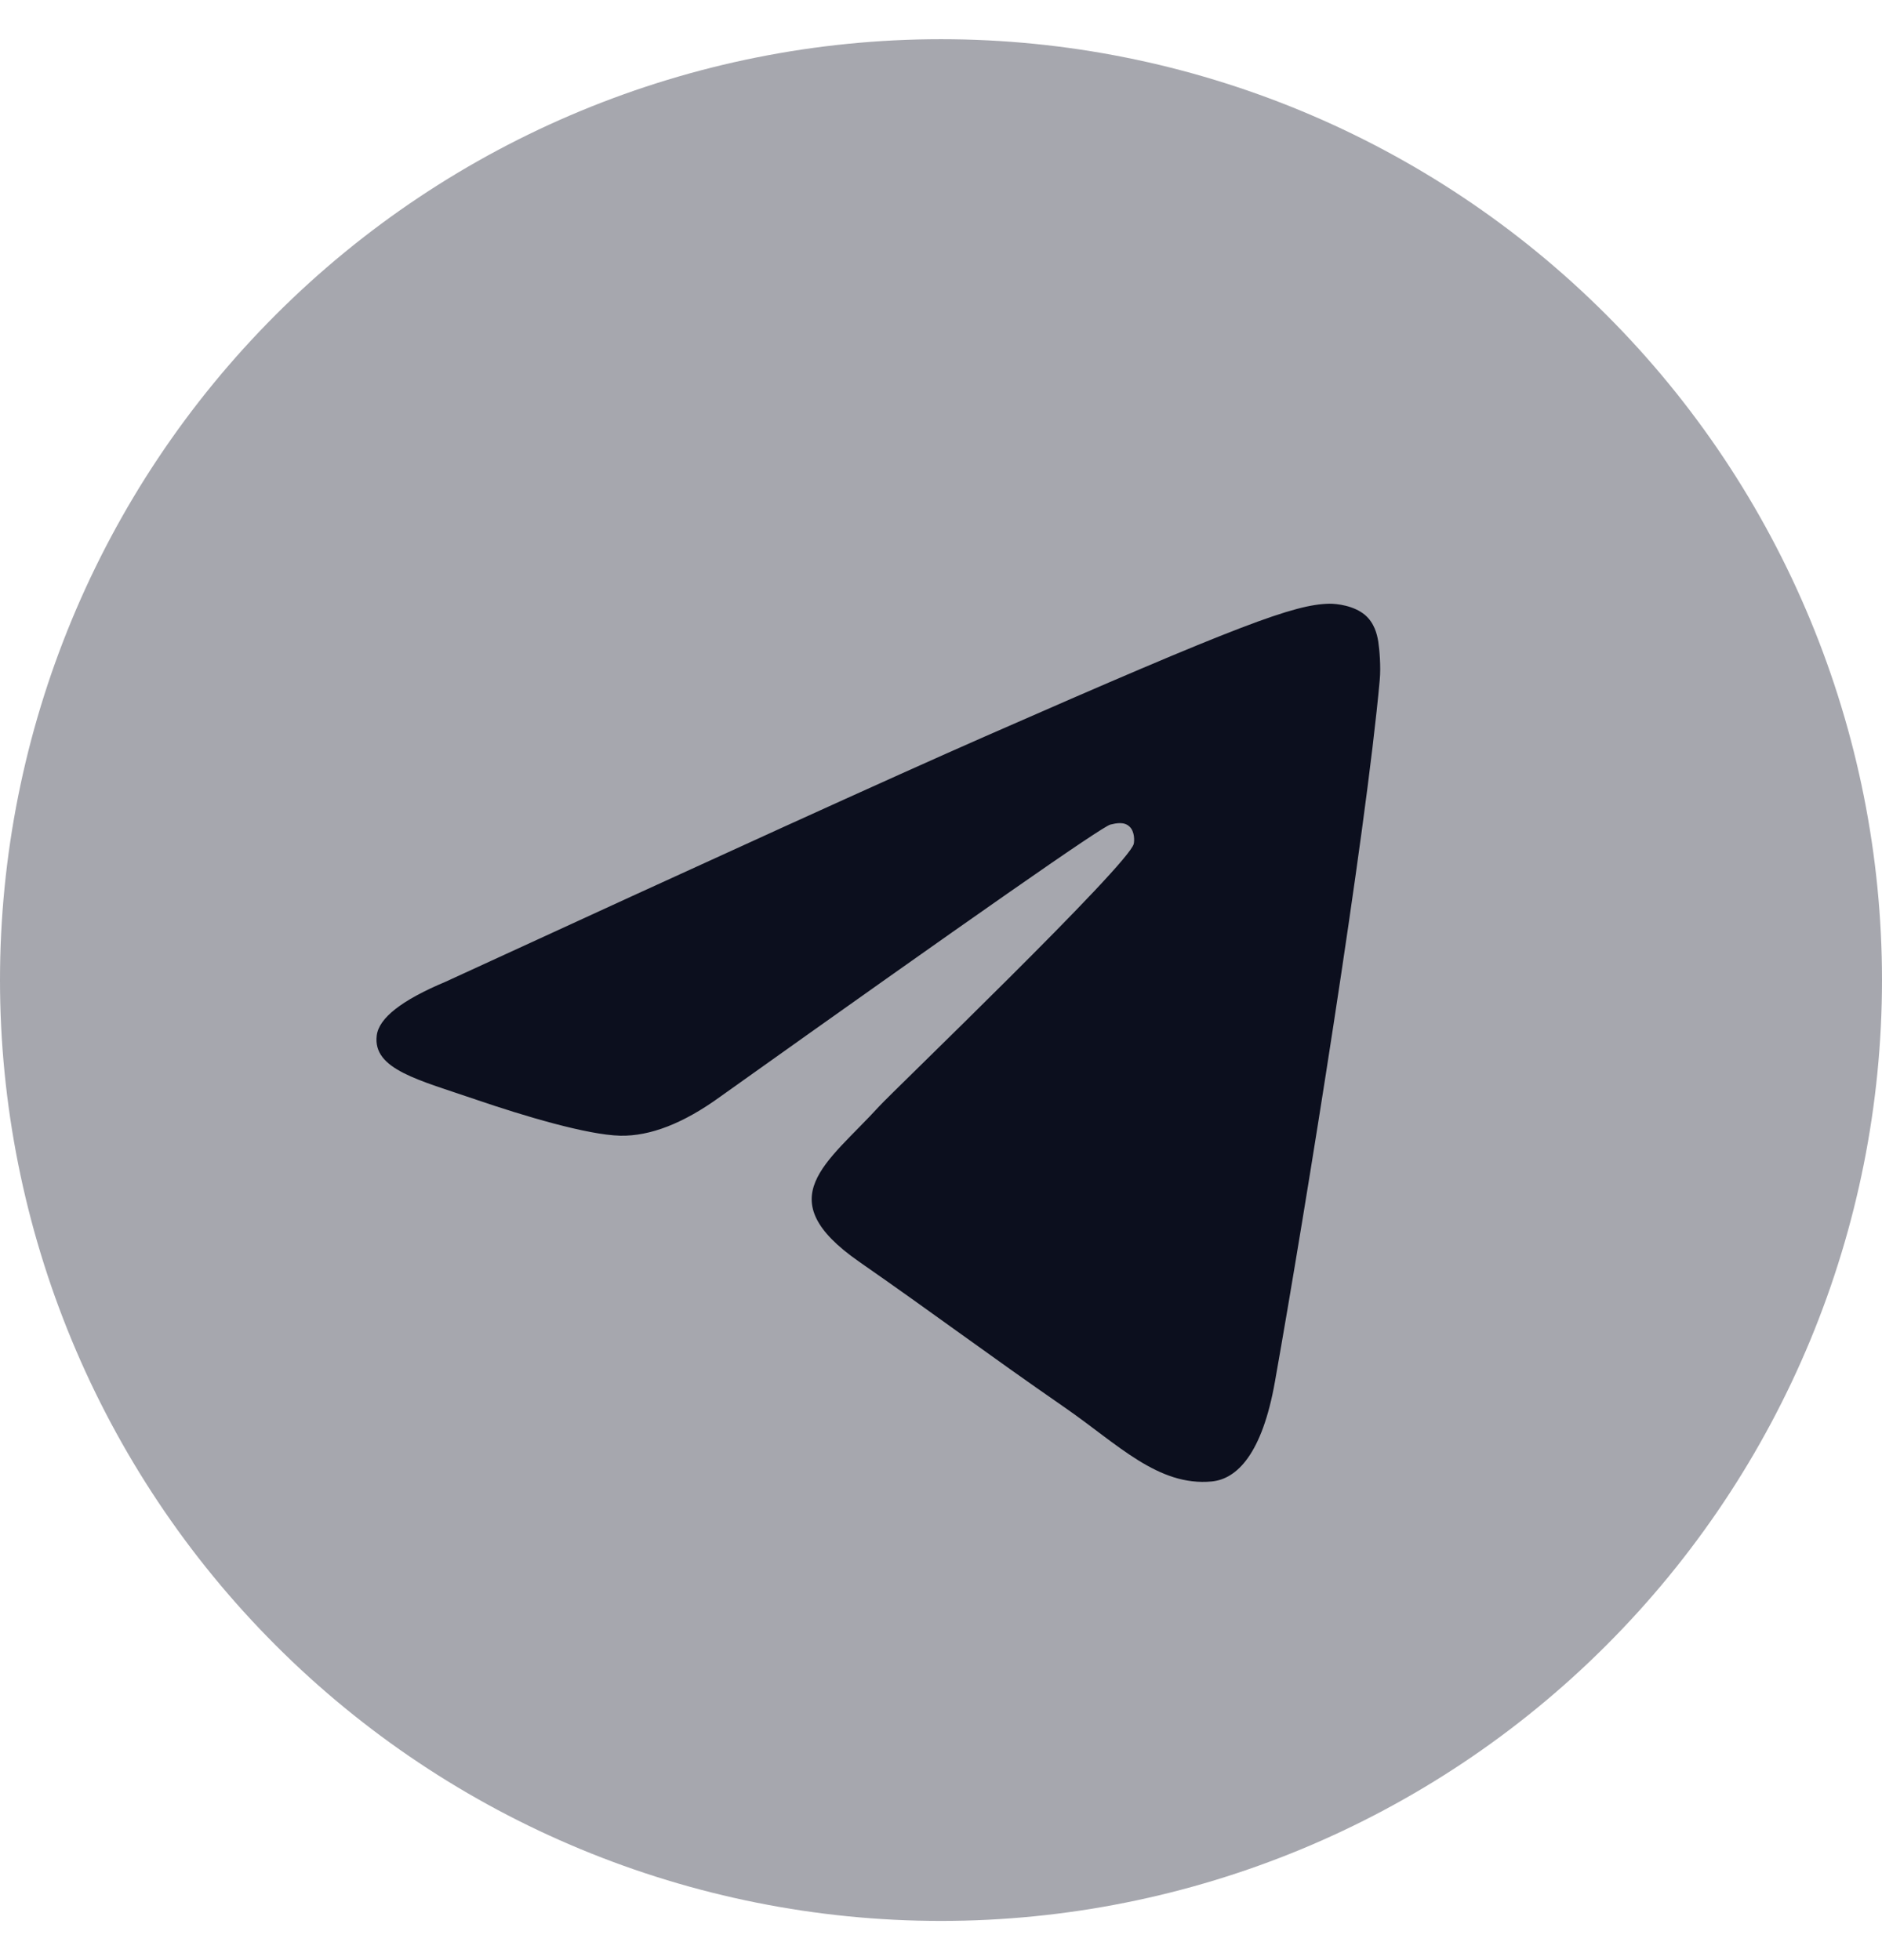
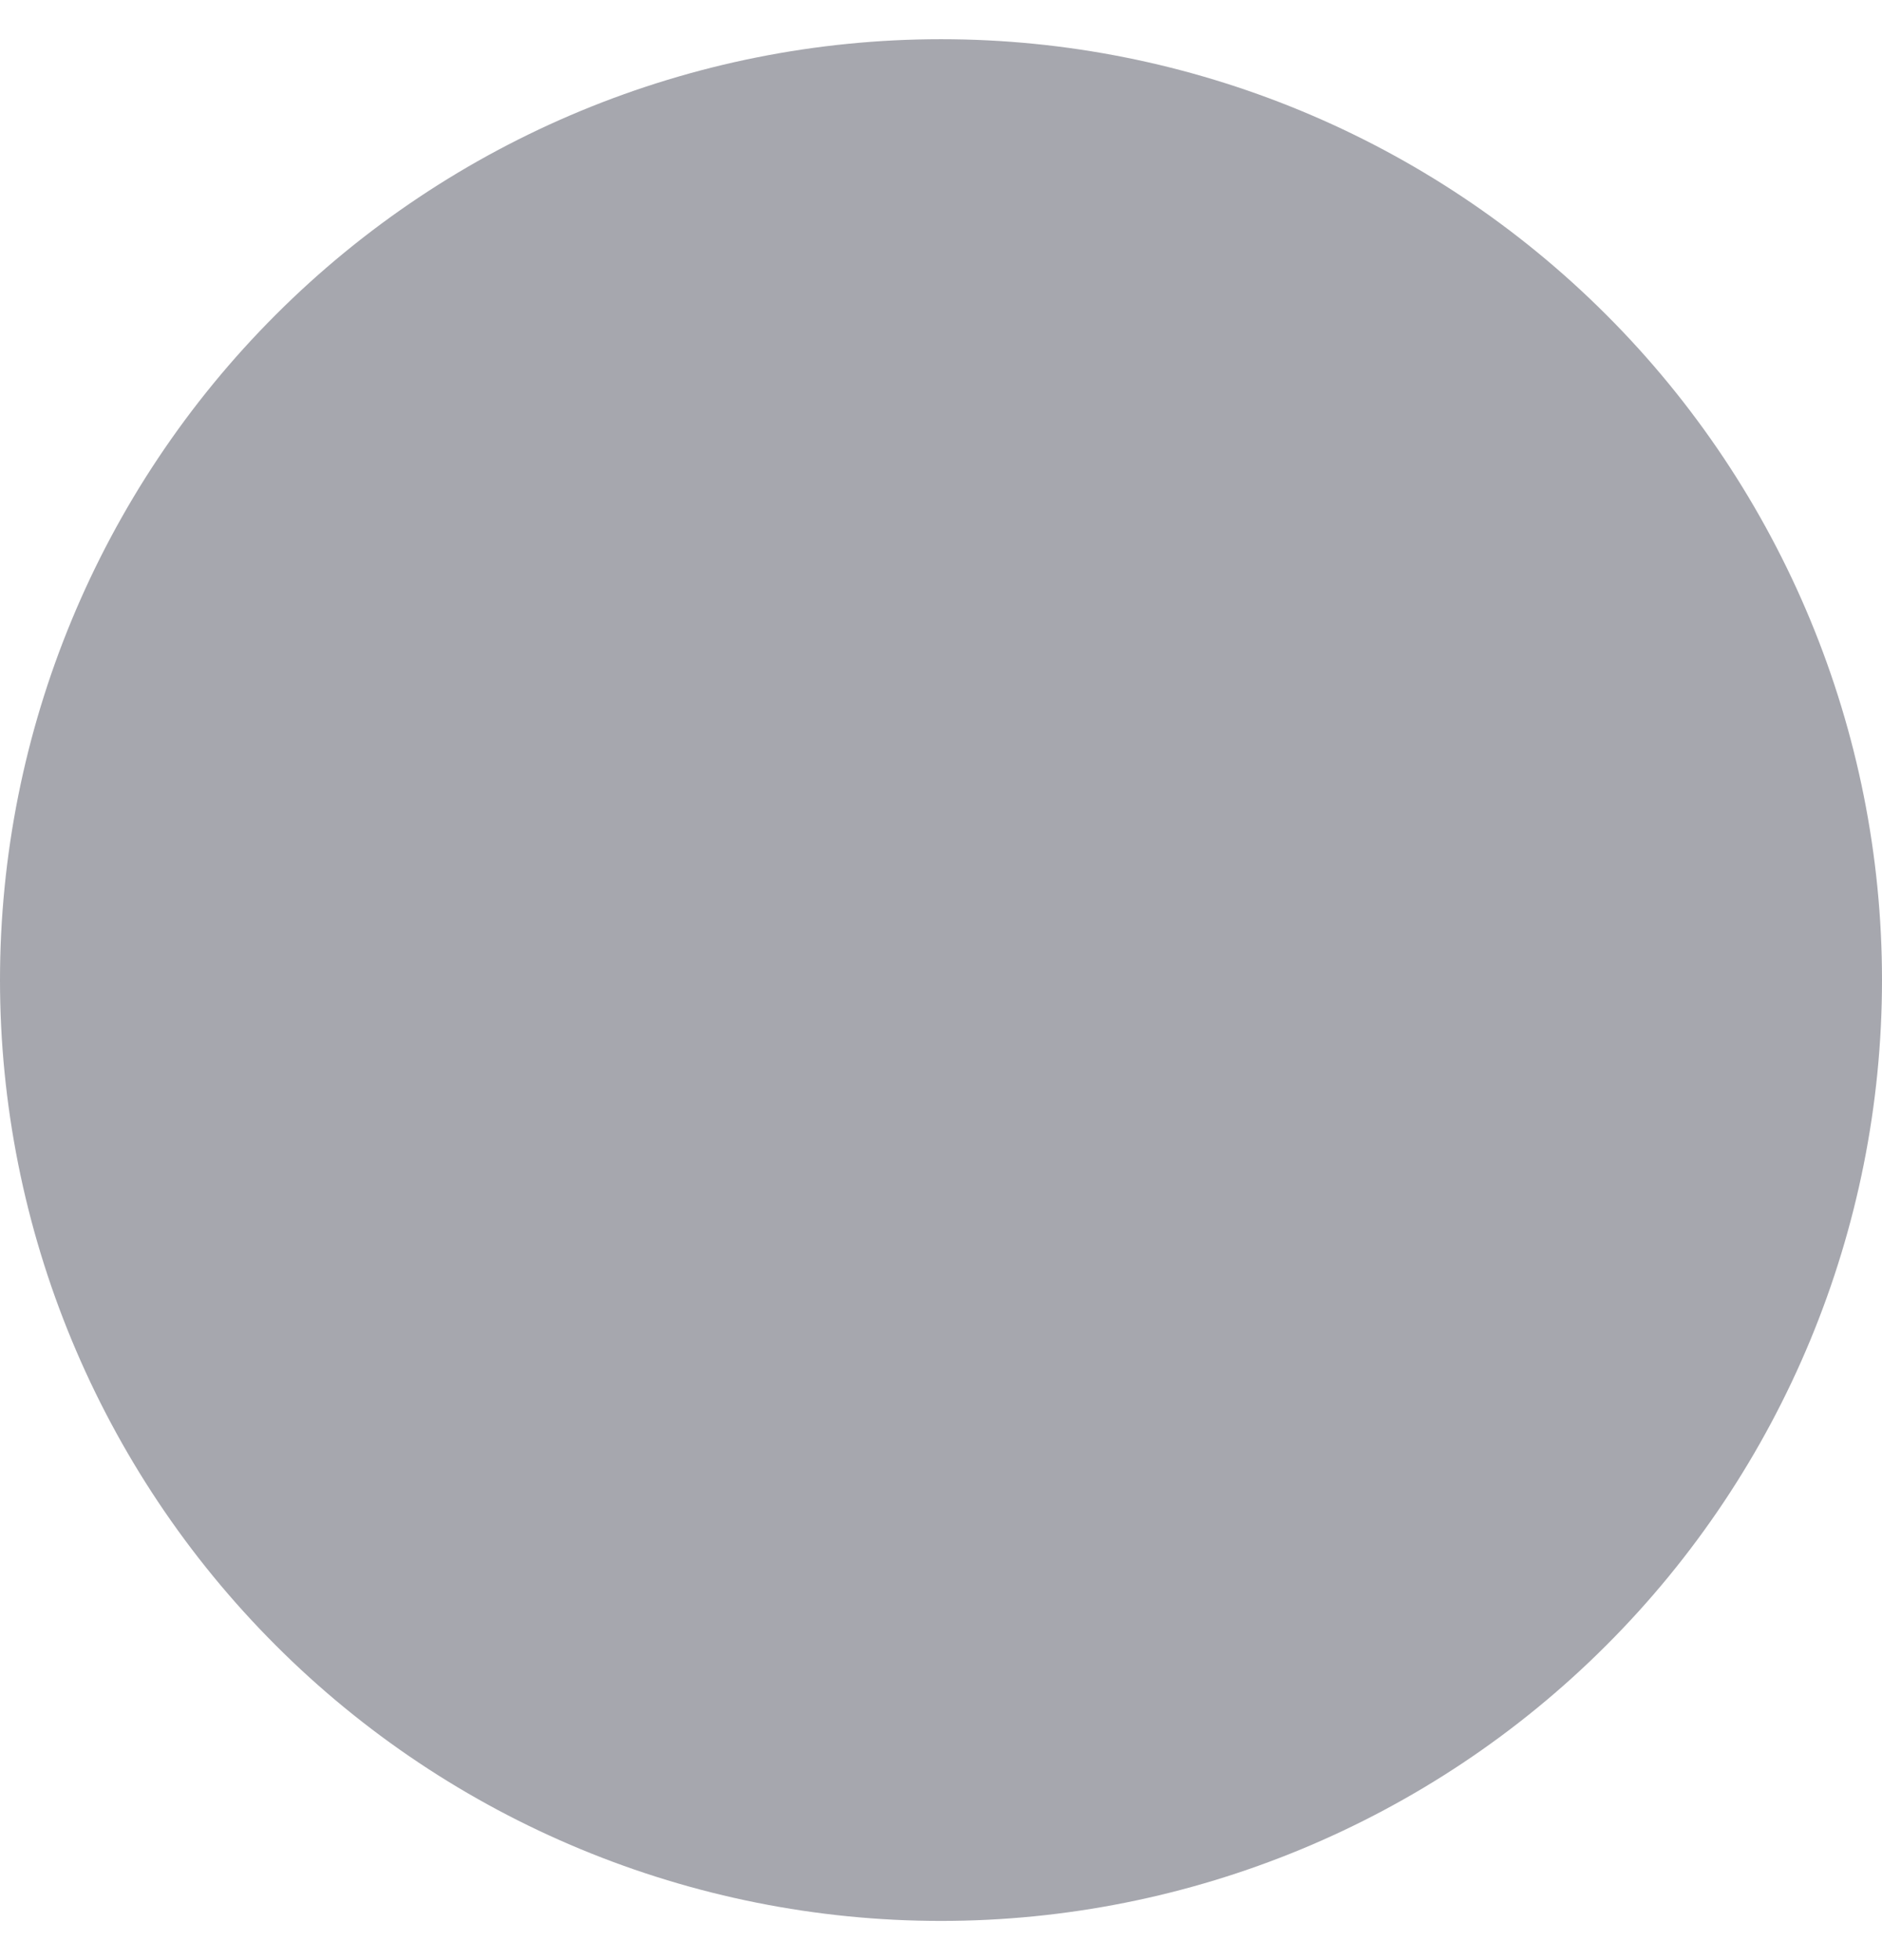
<svg xmlns="http://www.w3.org/2000/svg" width="24" height="25" viewBox="0 0 24 25" fill="none">
  <g clip-path="url(#clip0_179_5118)">
    <path d="M12 0.5C8.818 0.5 5.764 1.765 3.516 4.015C1.266 6.264 0 9.319 0 12.5C0 15.681 1.266 18.736 3.516 20.985C5.764 23.235 8.818 24.5 12 24.5C15.182 24.5 18.236 23.235 20.484 20.985C22.734 18.736 24 15.681 24 12.5C24 9.319 22.734 6.264 20.484 4.015C18.236 1.765 15.182 0.5 12 0.5Z" fill="#A6A7AE" />
-     <path d="M5.681 12.522C9.117 10.941 11.408 9.899 12.554 9.396C15.828 7.958 16.508 7.709 16.952 7.7C17.049 7.699 17.267 7.724 17.409 7.845C17.526 7.947 17.56 8.085 17.576 8.182C17.591 8.279 17.611 8.5 17.595 8.672C17.418 10.64 16.65 15.415 16.259 17.619C16.095 18.551 15.77 18.864 15.454 18.895C14.769 18.961 14.25 18.417 13.587 17.958C12.55 17.24 11.964 16.794 10.957 16.093C9.793 15.283 10.548 14.838 11.211 14.111C11.384 13.921 14.401 11.024 14.458 10.762C14.466 10.729 14.473 10.606 14.403 10.542C14.335 10.477 14.233 10.499 14.16 10.517C14.055 10.541 12.399 11.698 9.187 13.986C8.718 14.327 8.292 14.493 7.909 14.485C7.489 14.475 6.679 14.233 6.077 14.027C5.34 13.774 4.752 13.64 4.804 13.209C4.83 12.985 5.123 12.756 5.681 12.522Z" fill="#0C0F1E" />
  </g>
  <defs>
    <clipPath id="clip0_179_5118">
      <rect width="24" height="24" fill="white" transform="translate(0 0.5)" />
    </clipPath>
  </defs>
</svg>